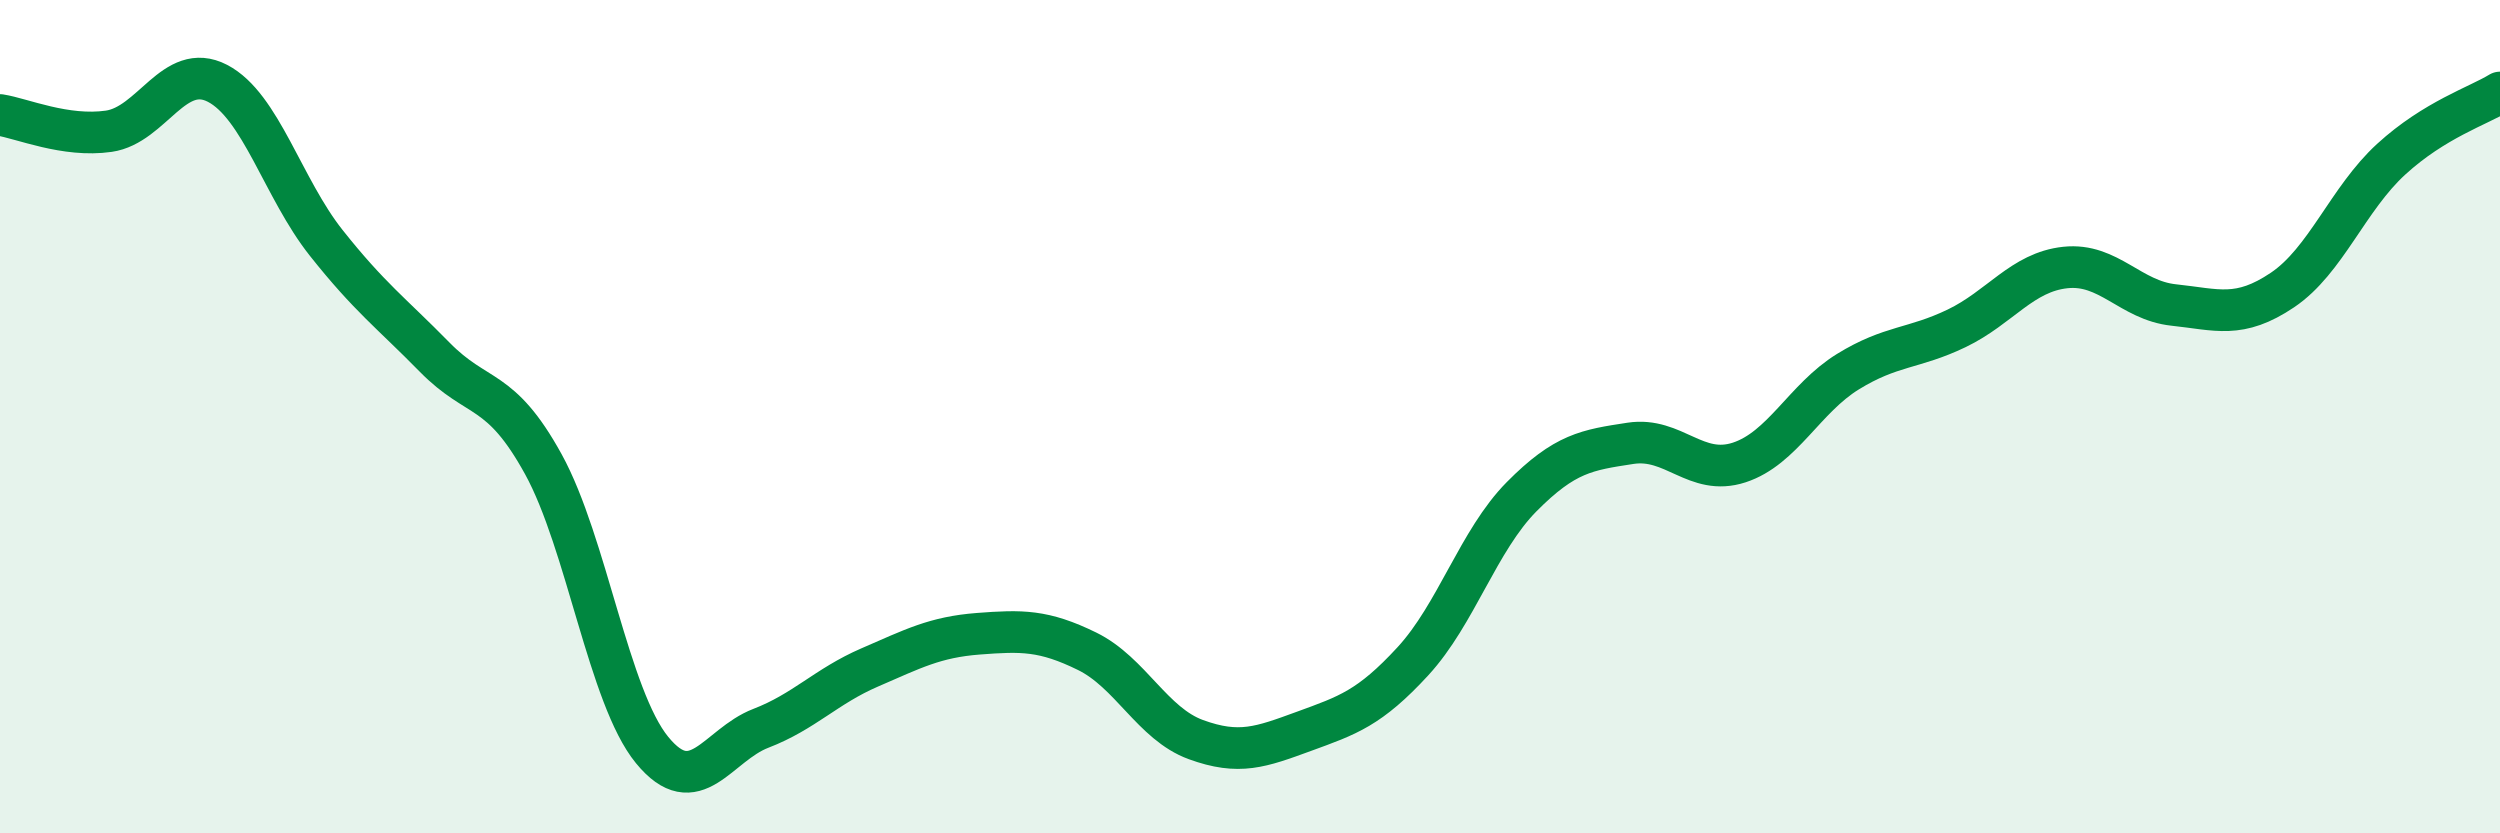
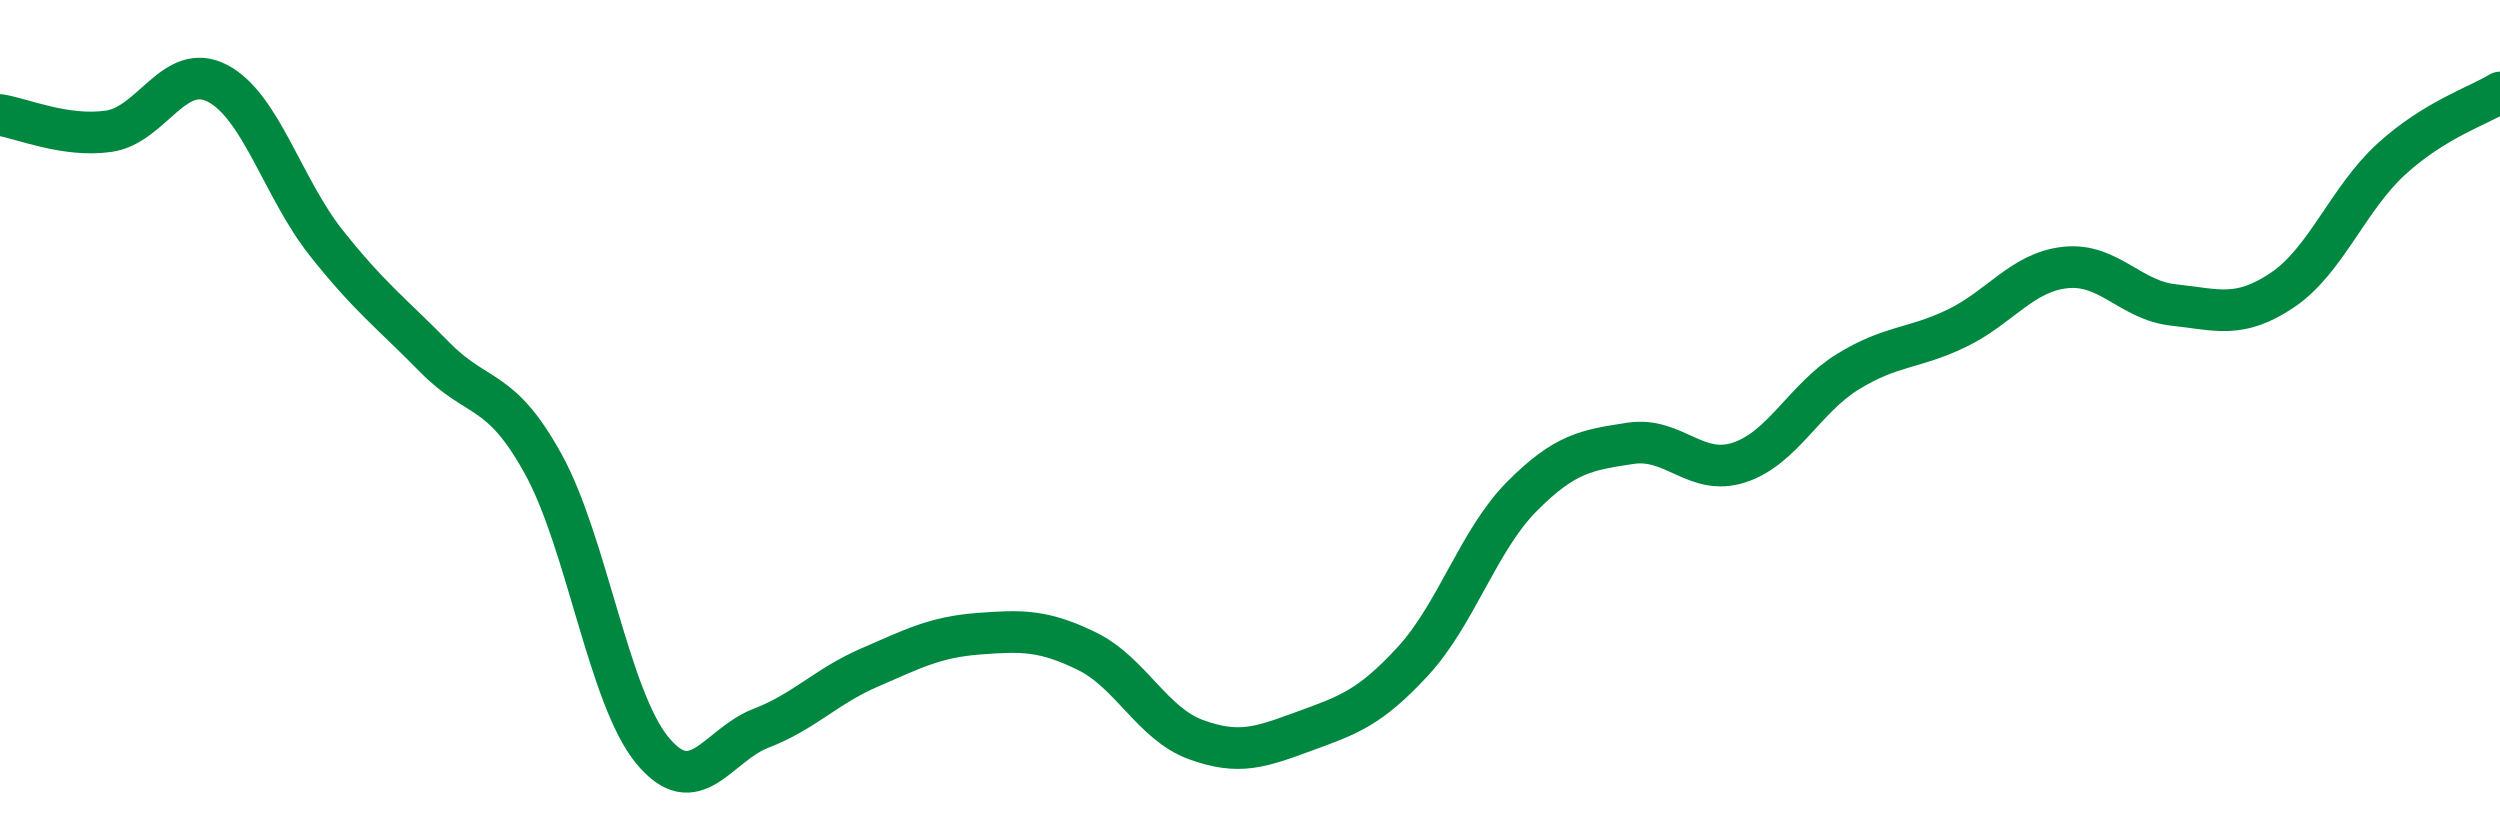
<svg xmlns="http://www.w3.org/2000/svg" width="60" height="20" viewBox="0 0 60 20">
-   <path d="M 0,2.76 C 0.52,2.84 1.57,3.3 2.61,3.15 C 3.65,3 4.18,1.46 5.22,2 C 6.26,2.54 6.79,4.52 7.83,5.83 C 8.87,7.14 9.39,7.51 10.43,8.57 C 11.47,9.63 12,9.25 13.04,11.14 C 14.08,13.03 14.61,16.73 15.65,18 C 16.69,19.27 17.22,17.88 18.26,17.48 C 19.3,17.08 19.83,16.47 20.87,16.02 C 21.91,15.57 22.44,15.29 23.48,15.21 C 24.52,15.13 25.05,15.12 26.09,15.63 C 27.13,16.14 27.66,17.37 28.7,17.75 C 29.74,18.13 30.26,17.93 31.3,17.55 C 32.34,17.17 32.87,17 33.91,15.87 C 34.95,14.74 35.48,12.97 36.52,11.92 C 37.56,10.87 38.09,10.8 39.13,10.64 C 40.17,10.48 40.7,11.44 41.74,11.1 C 42.78,10.76 43.31,9.56 44.35,8.92 C 45.39,8.28 45.92,8.38 46.96,7.88 C 48,7.38 48.53,6.53 49.57,6.42 C 50.61,6.31 51.13,7.21 52.17,7.32 C 53.21,7.43 53.74,7.66 54.78,6.96 C 55.82,6.26 56.35,4.77 57.39,3.82 C 58.43,2.87 59.48,2.54 60,2.22L60 20L0 20Z" fill="#008740" opacity="0.1" stroke-linecap="round" stroke-linejoin="round" />
  <path d="M 0,2.76 C 0.52,2.84 1.57,3.3 2.61,3.15 C 3.65,3 4.18,1.46 5.22,2 C 6.26,2.54 6.79,4.52 7.83,5.83 C 8.87,7.14 9.39,7.51 10.43,8.57 C 11.47,9.63 12,9.25 13.04,11.14 C 14.08,13.03 14.61,16.73 15.65,18 C 16.69,19.27 17.22,17.88 18.26,17.48 C 19.3,17.08 19.83,16.47 20.87,16.02 C 21.91,15.57 22.44,15.29 23.48,15.21 C 24.52,15.13 25.05,15.12 26.09,15.63 C 27.13,16.14 27.66,17.37 28.7,17.75 C 29.74,18.13 30.26,17.93 31.3,17.55 C 32.34,17.17 32.87,17 33.91,15.87 C 34.95,14.74 35.48,12.97 36.52,11.92 C 37.56,10.87 38.09,10.8 39.13,10.64 C 40.17,10.48 40.7,11.44 41.74,11.1 C 42.78,10.76 43.31,9.56 44.35,8.92 C 45.39,8.28 45.92,8.38 46.96,7.88 C 48,7.38 48.53,6.53 49.57,6.42 C 50.61,6.31 51.13,7.21 52.17,7.32 C 53.21,7.43 53.74,7.66 54.78,6.96 C 55.82,6.26 56.35,4.77 57.39,3.82 C 58.43,2.87 59.48,2.54 60,2.22" stroke="#008740" stroke-width="1" fill="none" stroke-linecap="round" stroke-linejoin="round" />
</svg>